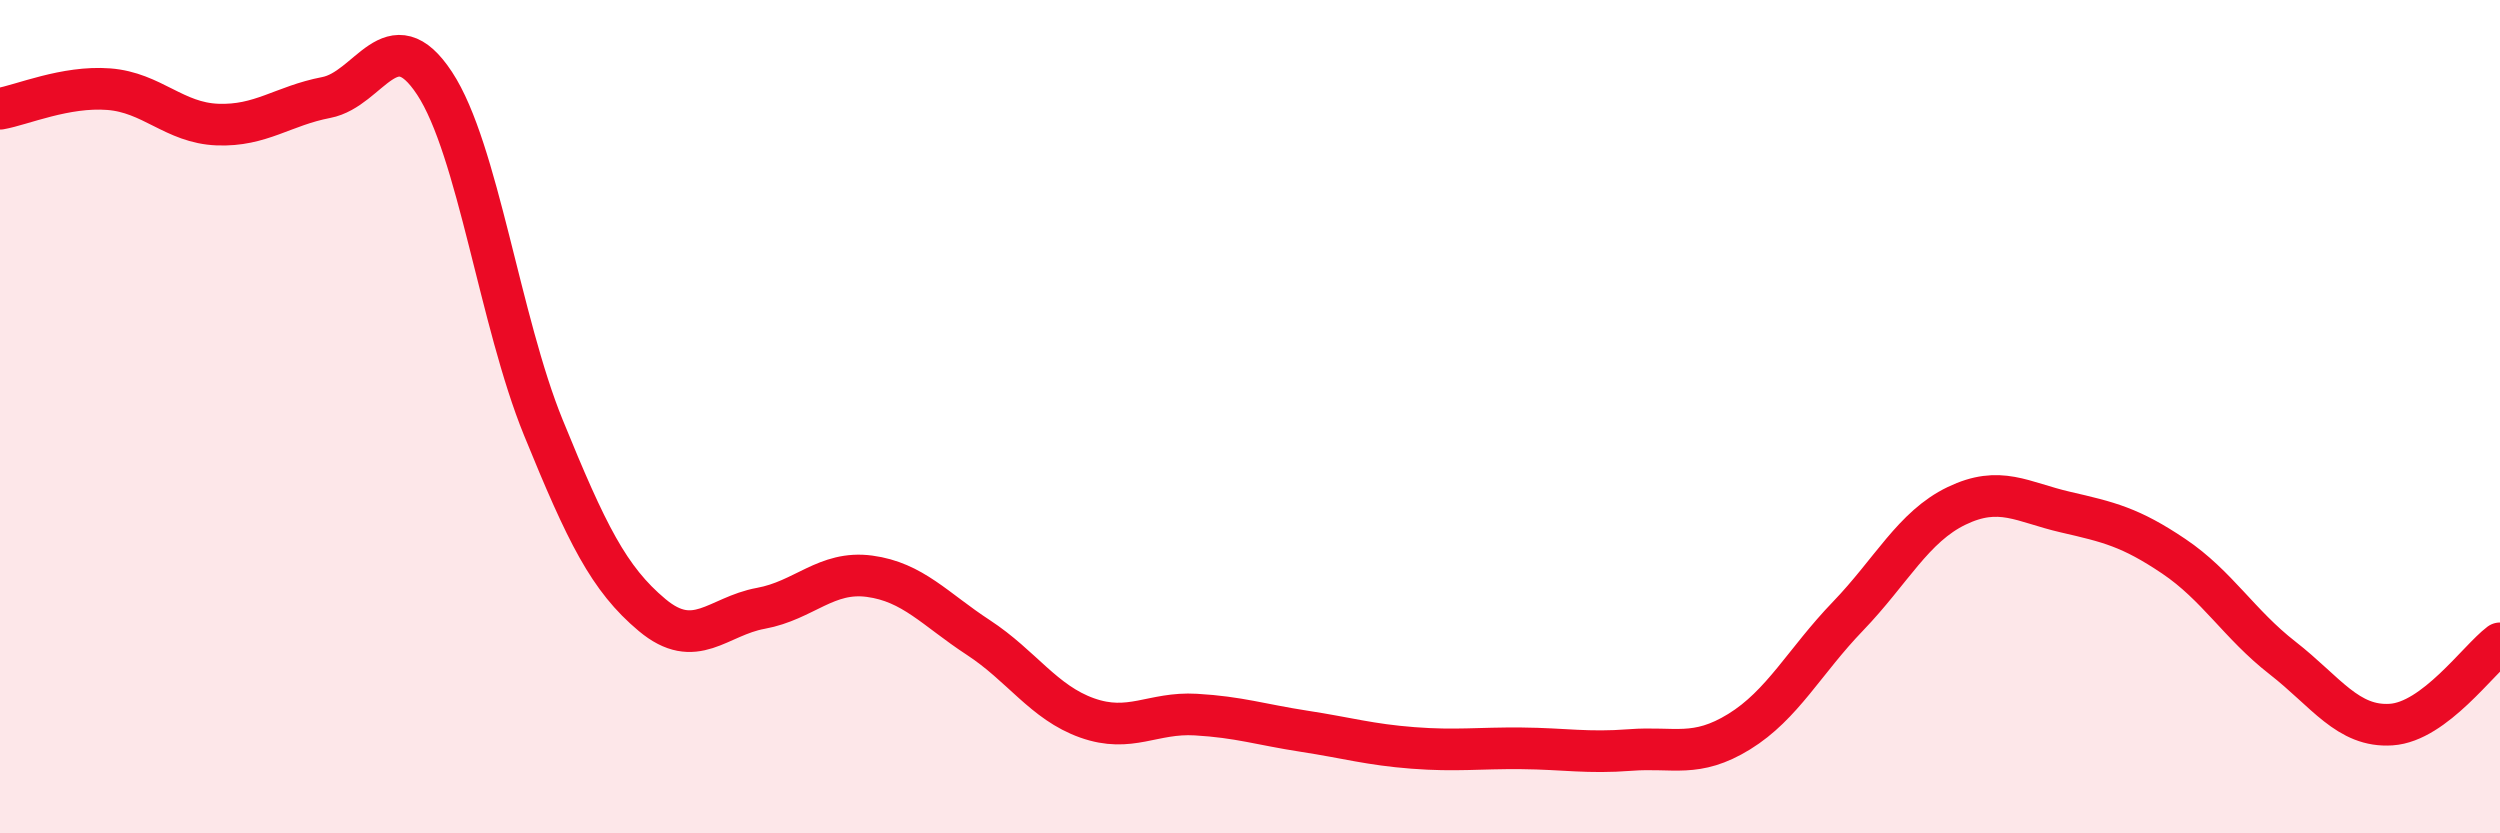
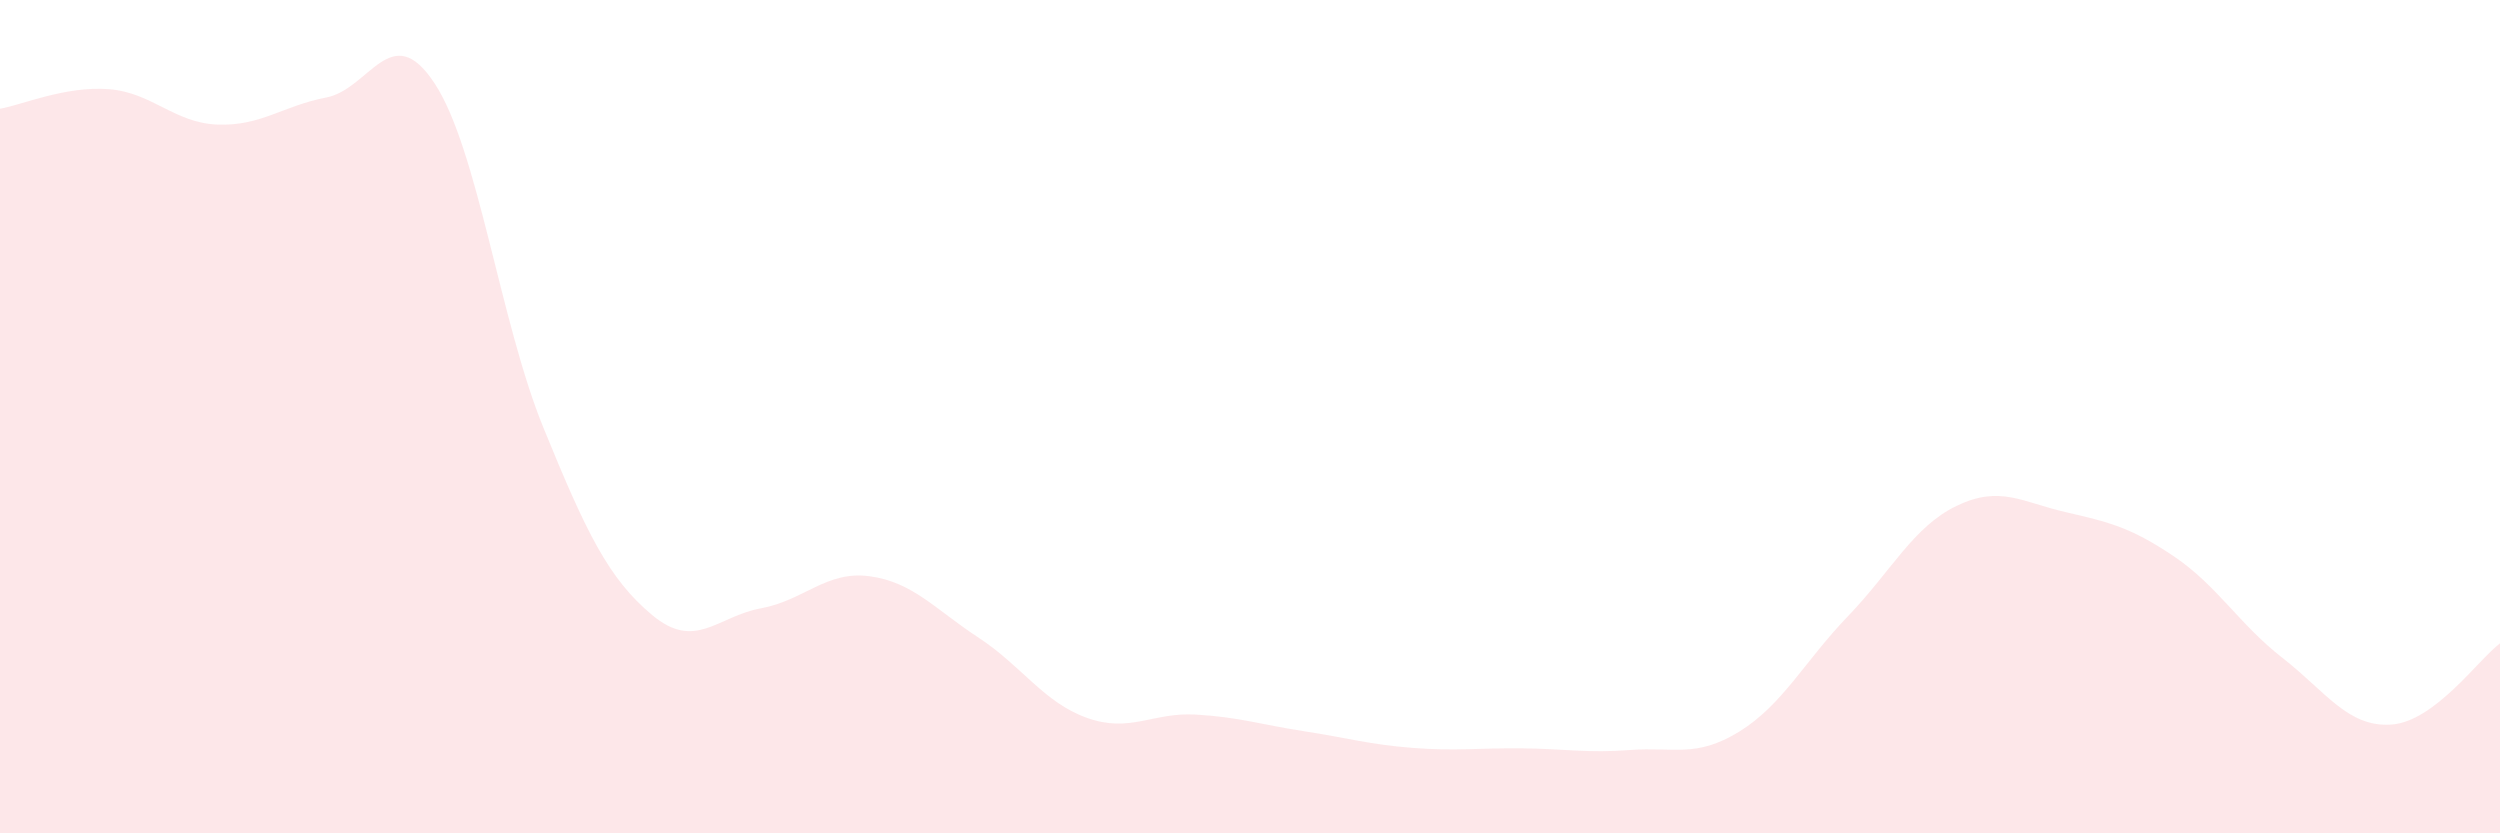
<svg xmlns="http://www.w3.org/2000/svg" width="60" height="20" viewBox="0 0 60 20">
  <path d="M 0,2.61 C 0.52,2.52 1.57,2.06 2.61,2.14 C 3.65,2.22 4.18,2.95 5.22,2.99 C 6.26,3.03 6.79,2.54 7.83,2.34 C 8.87,2.14 9.39,0.42 10.43,2 C 11.47,3.58 12,7.71 13.04,10.26 C 14.08,12.81 14.61,13.89 15.65,14.76 C 16.69,15.63 17.22,14.79 18.26,14.6 C 19.3,14.41 19.83,13.69 20.87,13.83 C 21.91,13.97 22.44,14.62 23.48,15.3 C 24.52,15.98 25.05,16.86 26.09,17.23 C 27.13,17.6 27.66,17.09 28.7,17.15 C 29.74,17.21 30.26,17.39 31.3,17.55 C 32.34,17.71 32.87,17.87 33.91,17.95 C 34.95,18.03 35.48,17.95 36.52,17.96 C 37.56,17.97 38.09,18.08 39.13,18 C 40.17,17.92 40.7,18.2 41.74,17.56 C 42.78,16.92 43.31,15.87 44.35,14.79 C 45.39,13.71 45.92,12.64 46.96,12.14 C 48,11.64 48.53,12.05 49.57,12.29 C 50.61,12.53 51.13,12.65 52.17,13.35 C 53.21,14.05 53.74,14.98 54.78,15.79 C 55.82,16.6 56.35,17.46 57.39,17.39 C 58.43,17.32 59.48,15.83 60,15.44L60 20L0 20Z" fill="#EB0A25" opacity="0.1" stroke-linecap="round" stroke-linejoin="round" />
-   <path d="M 0,2.61 C 0.52,2.52 1.57,2.06 2.61,2.14 C 3.65,2.22 4.18,2.95 5.22,2.99 C 6.26,3.03 6.79,2.54 7.83,2.34 C 8.87,2.14 9.39,0.42 10.43,2 C 11.47,3.58 12,7.71 13.04,10.26 C 14.08,12.81 14.61,13.89 15.65,14.76 C 16.69,15.63 17.22,14.79 18.26,14.6 C 19.3,14.41 19.83,13.69 20.87,13.83 C 21.91,13.97 22.44,14.62 23.48,15.3 C 24.52,15.98 25.05,16.86 26.09,17.23 C 27.13,17.6 27.66,17.09 28.7,17.15 C 29.74,17.21 30.26,17.39 31.3,17.55 C 32.34,17.71 32.87,17.87 33.91,17.95 C 34.95,18.03 35.48,17.95 36.52,17.96 C 37.56,17.97 38.09,18.08 39.13,18 C 40.17,17.92 40.7,18.2 41.74,17.56 C 42.78,16.92 43.31,15.87 44.35,14.79 C 45.39,13.71 45.92,12.64 46.96,12.14 C 48,11.64 48.53,12.05 49.57,12.29 C 50.61,12.53 51.13,12.65 52.17,13.35 C 53.21,14.05 53.74,14.98 54.78,15.79 C 55.82,16.6 56.35,17.46 57.39,17.39 C 58.43,17.32 59.48,15.83 60,15.44" stroke="#EB0A25" stroke-width="1" fill="none" stroke-linecap="round" stroke-linejoin="round" />
</svg>